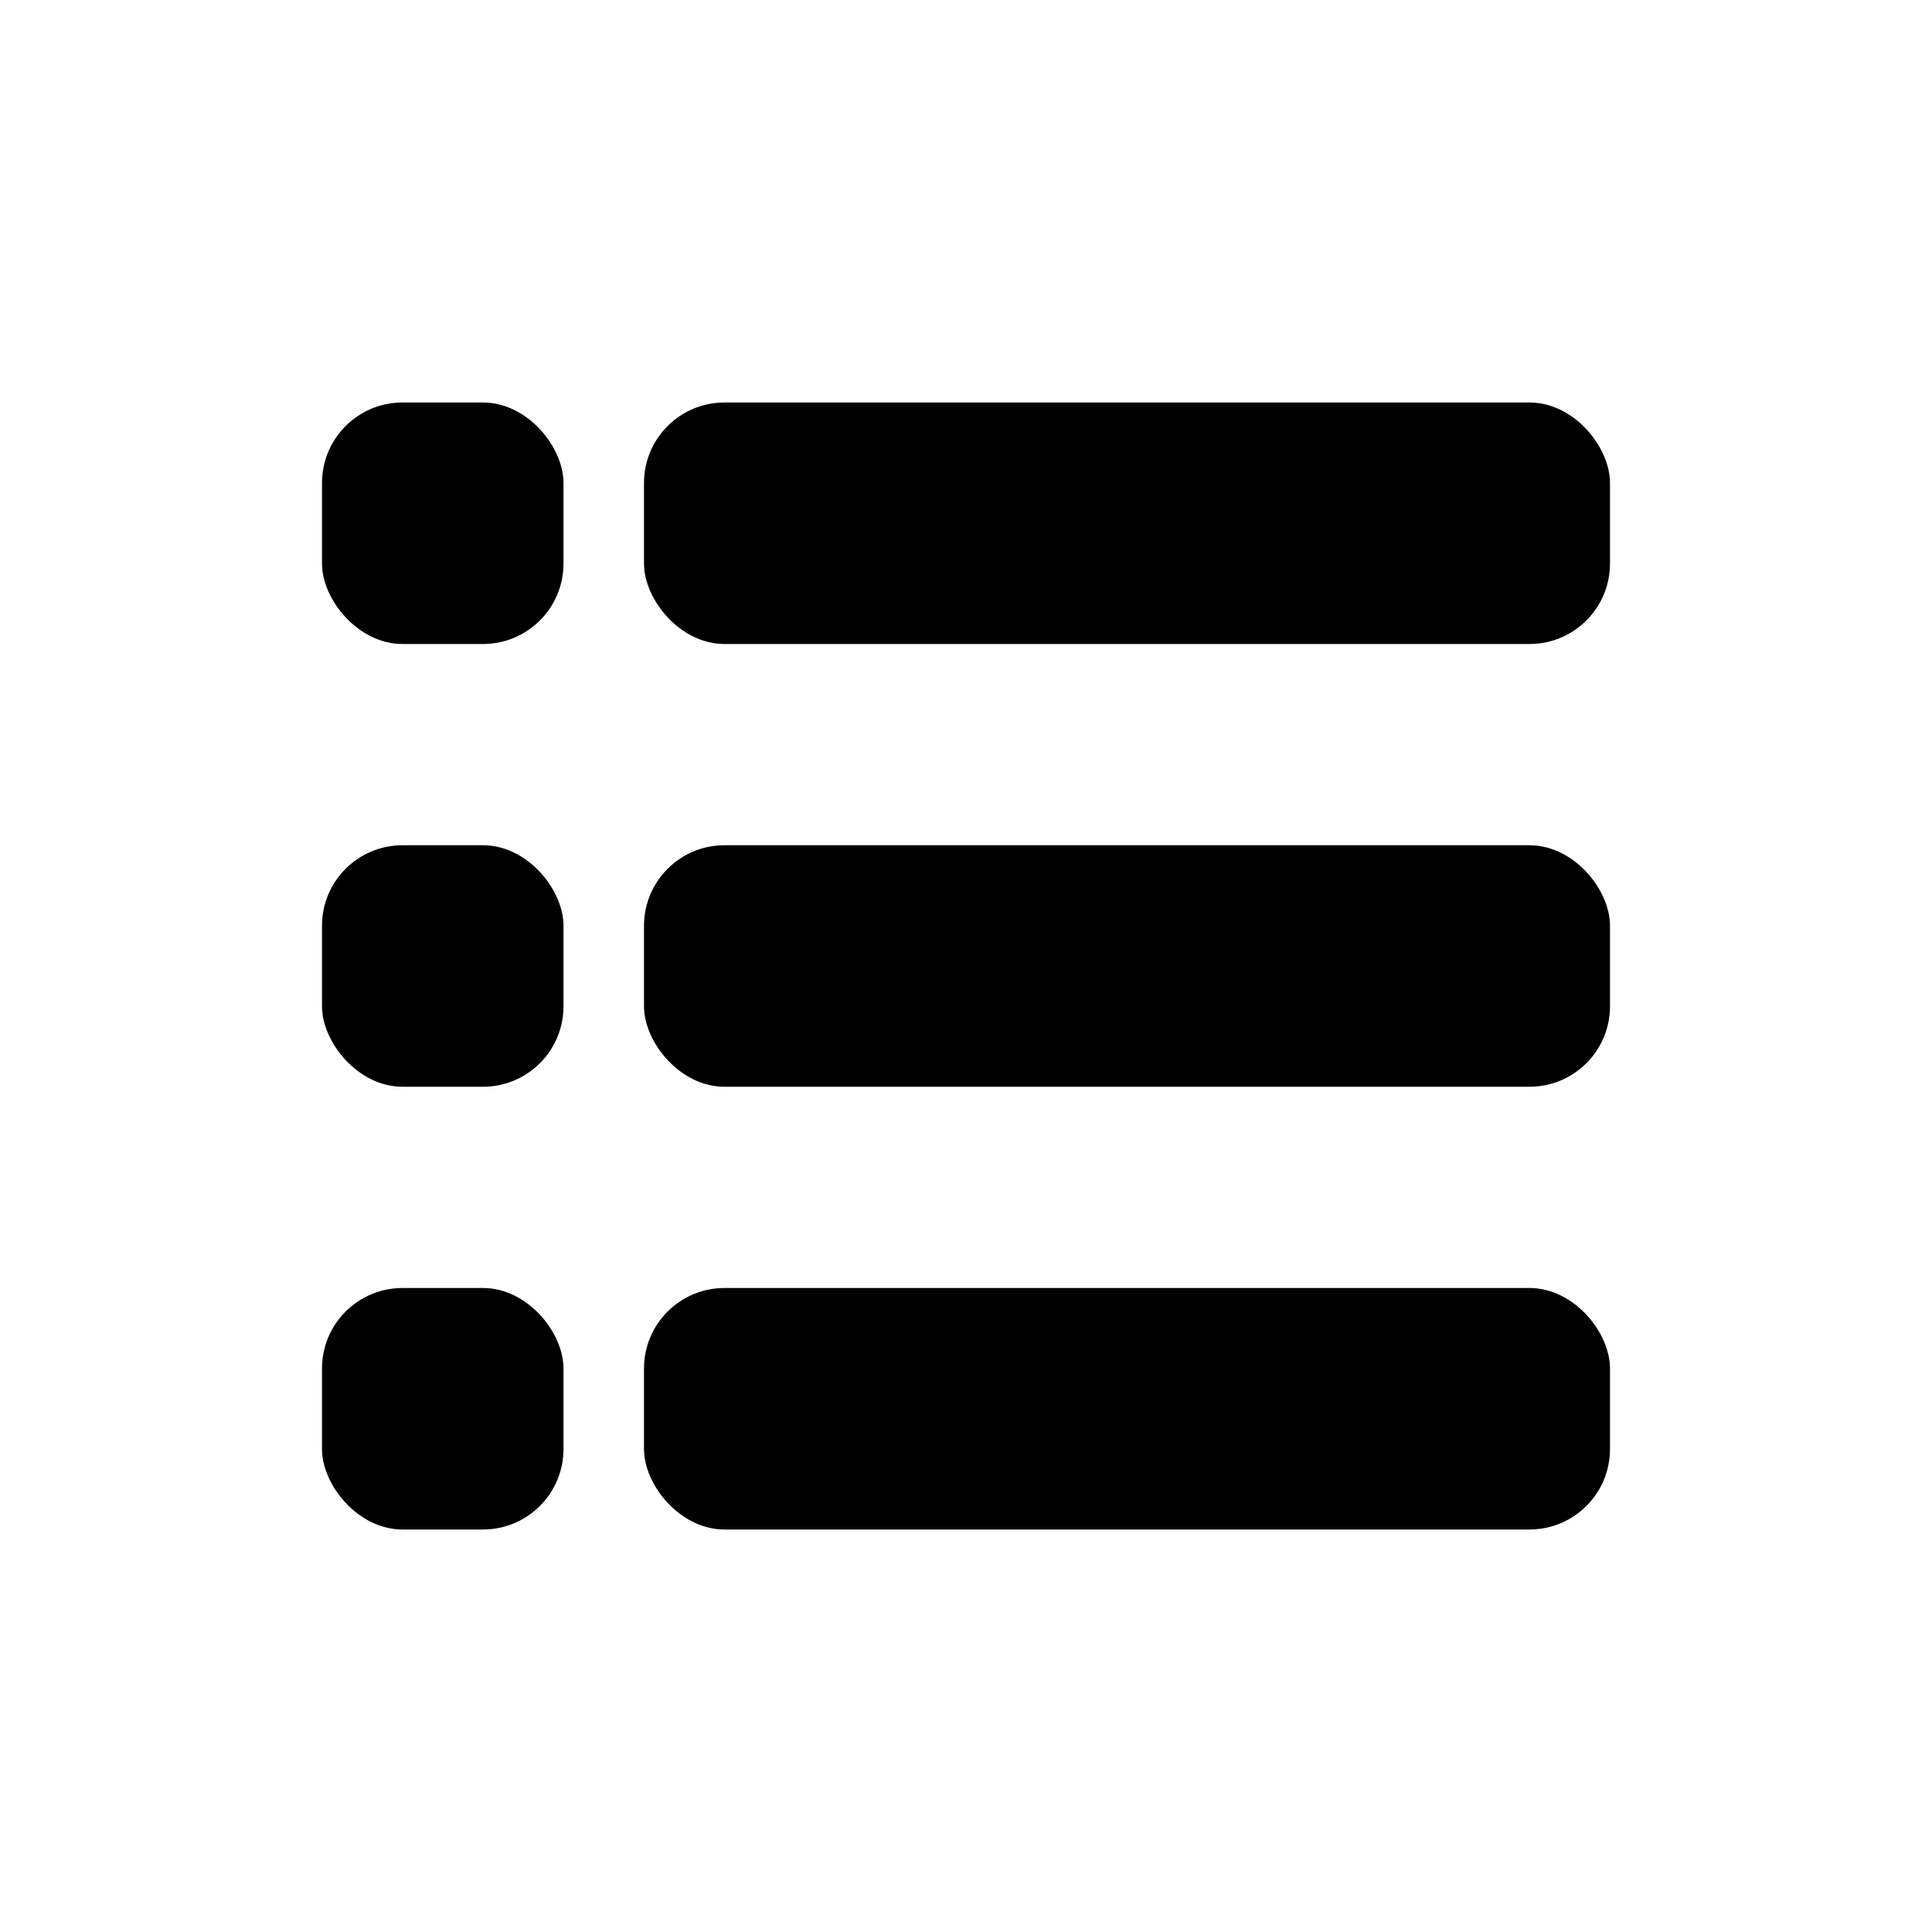
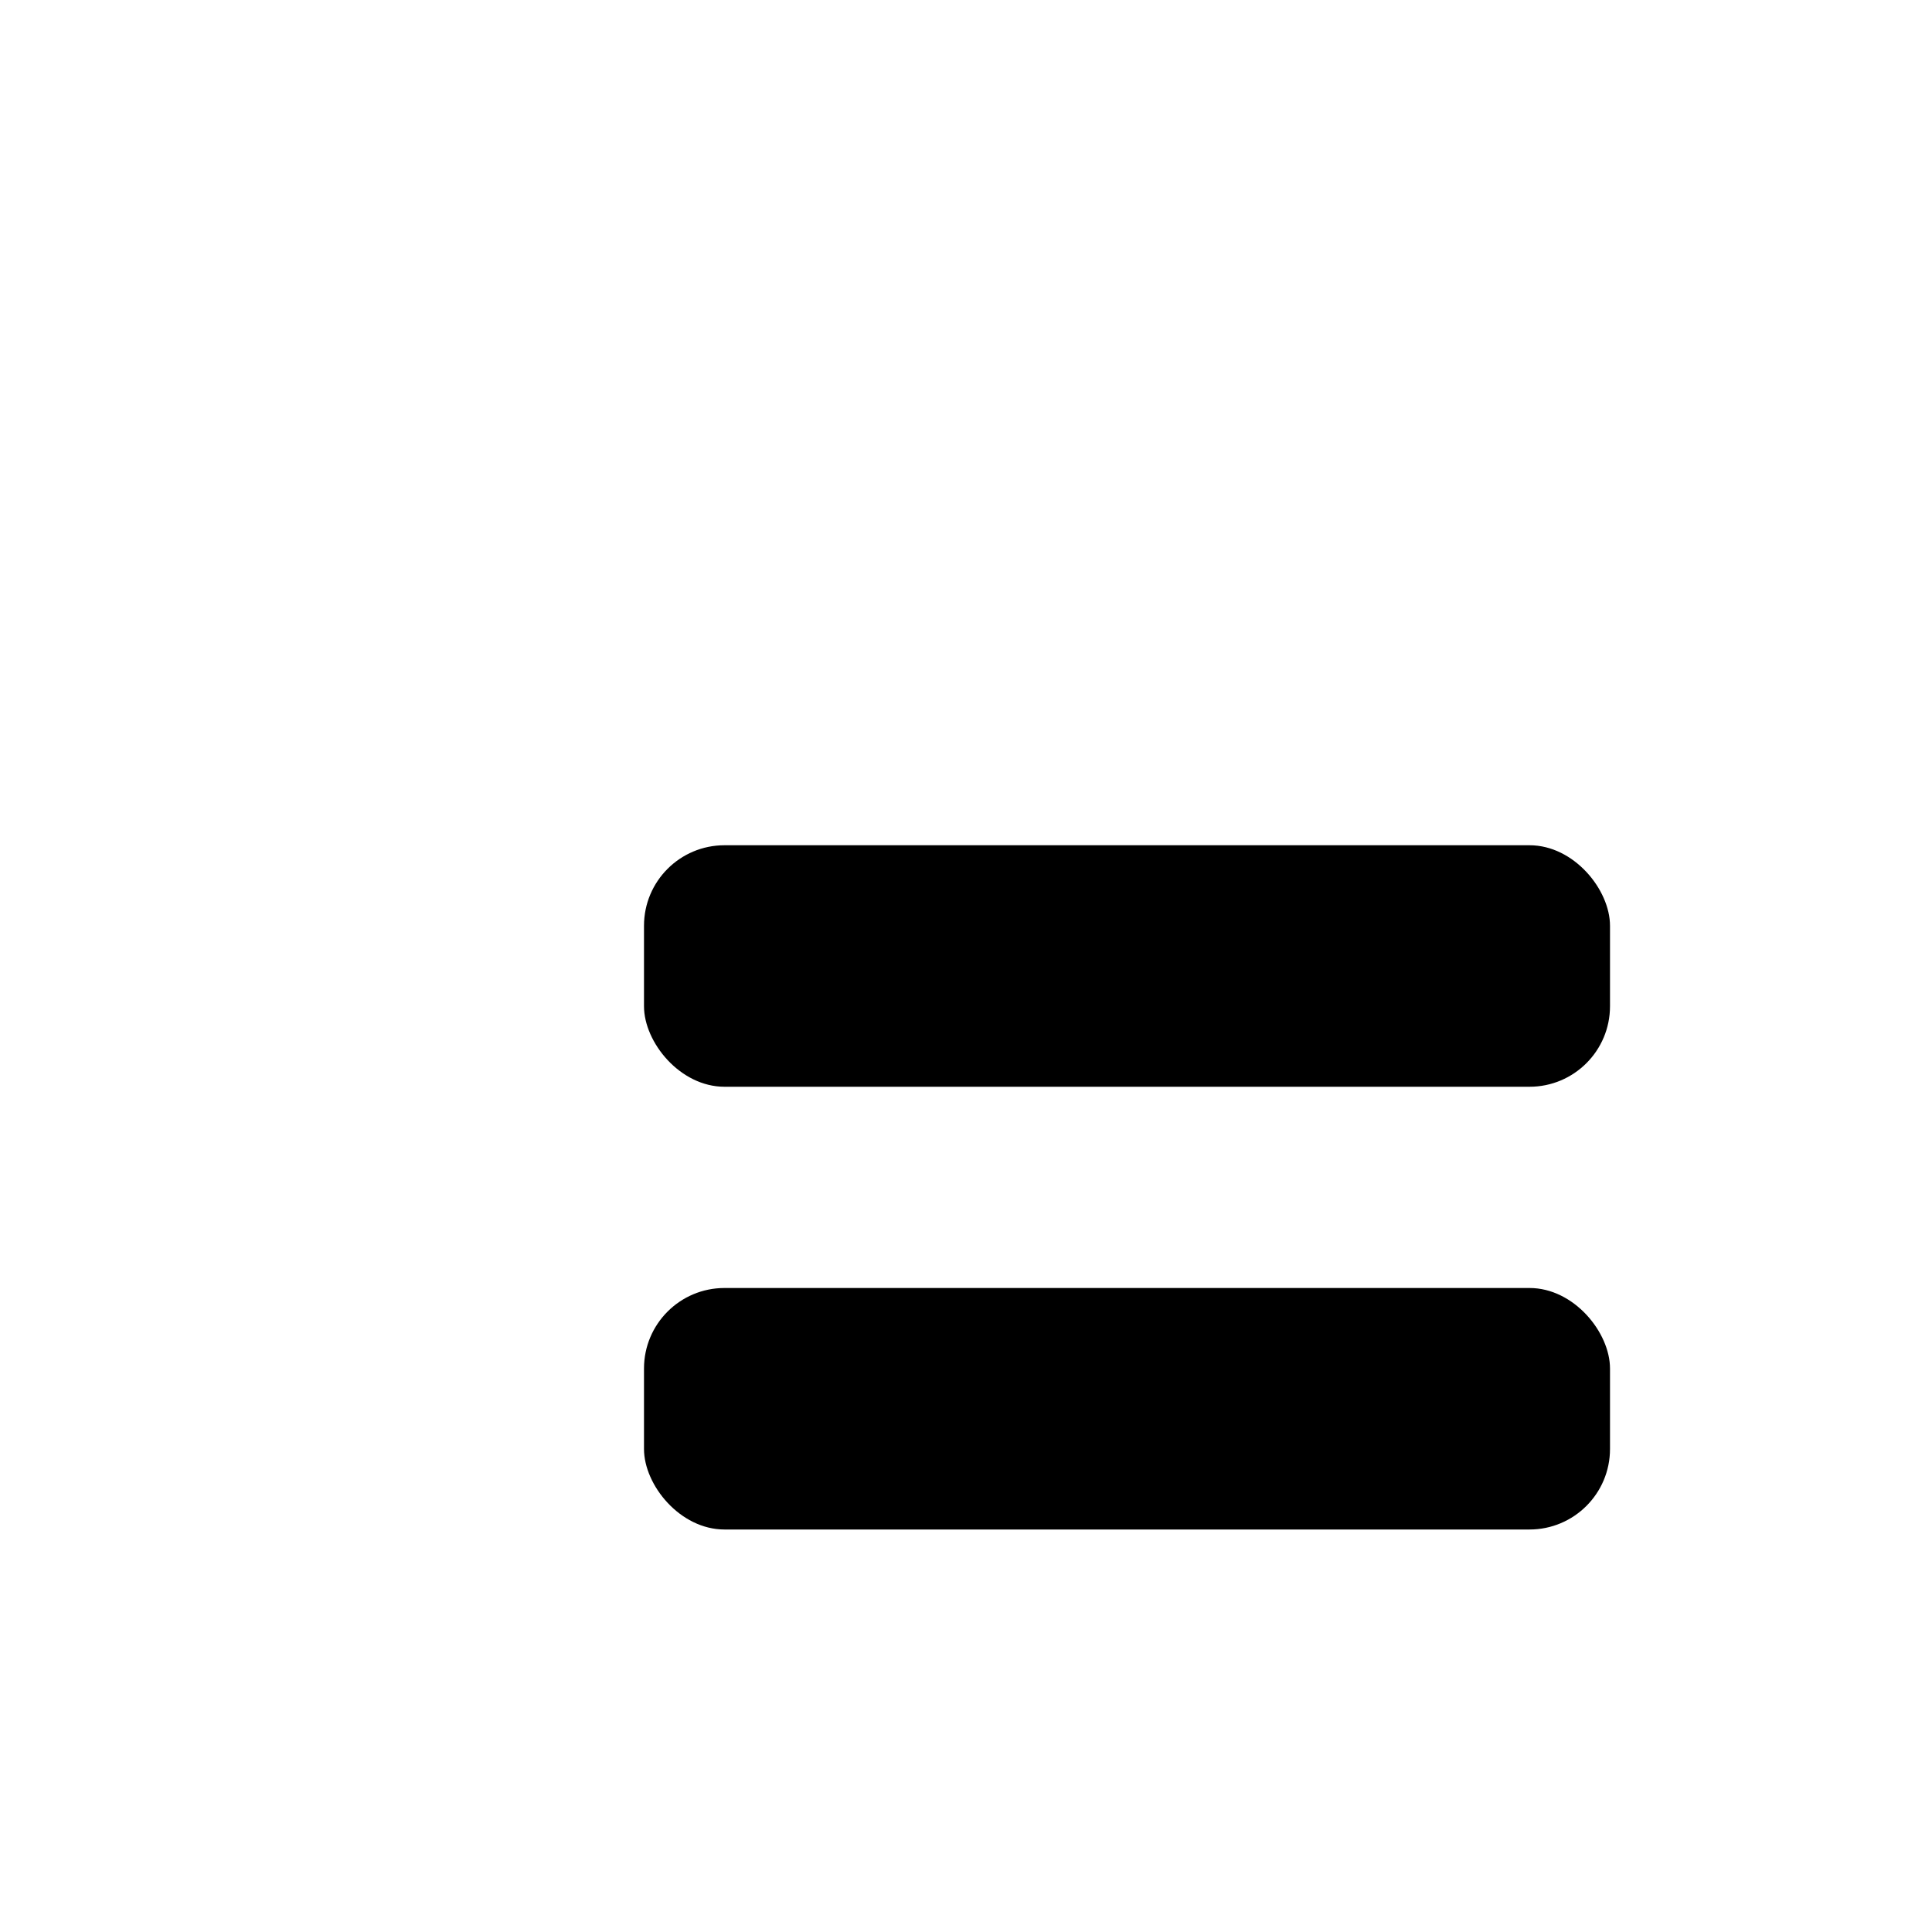
<svg xmlns="http://www.w3.org/2000/svg" id="Layer_1" data-name="Layer 1" viewBox="0 0 24 24">
  <title>list</title>
-   <rect x="4" y="10.5" width="3" height="3" rx="1" />
  <rect x="8" y="10.5" width="12" height="3" rx="1" />
-   <rect x="4" y="5" width="3" height="3" rx="1" />
-   <rect x="8" y="5" width="12" height="3" rx="1" />
-   <rect x="4" y="16" width="3" height="3" rx="1" />
  <rect x="8" y="16" width="12" height="3" rx="1" />
</svg>